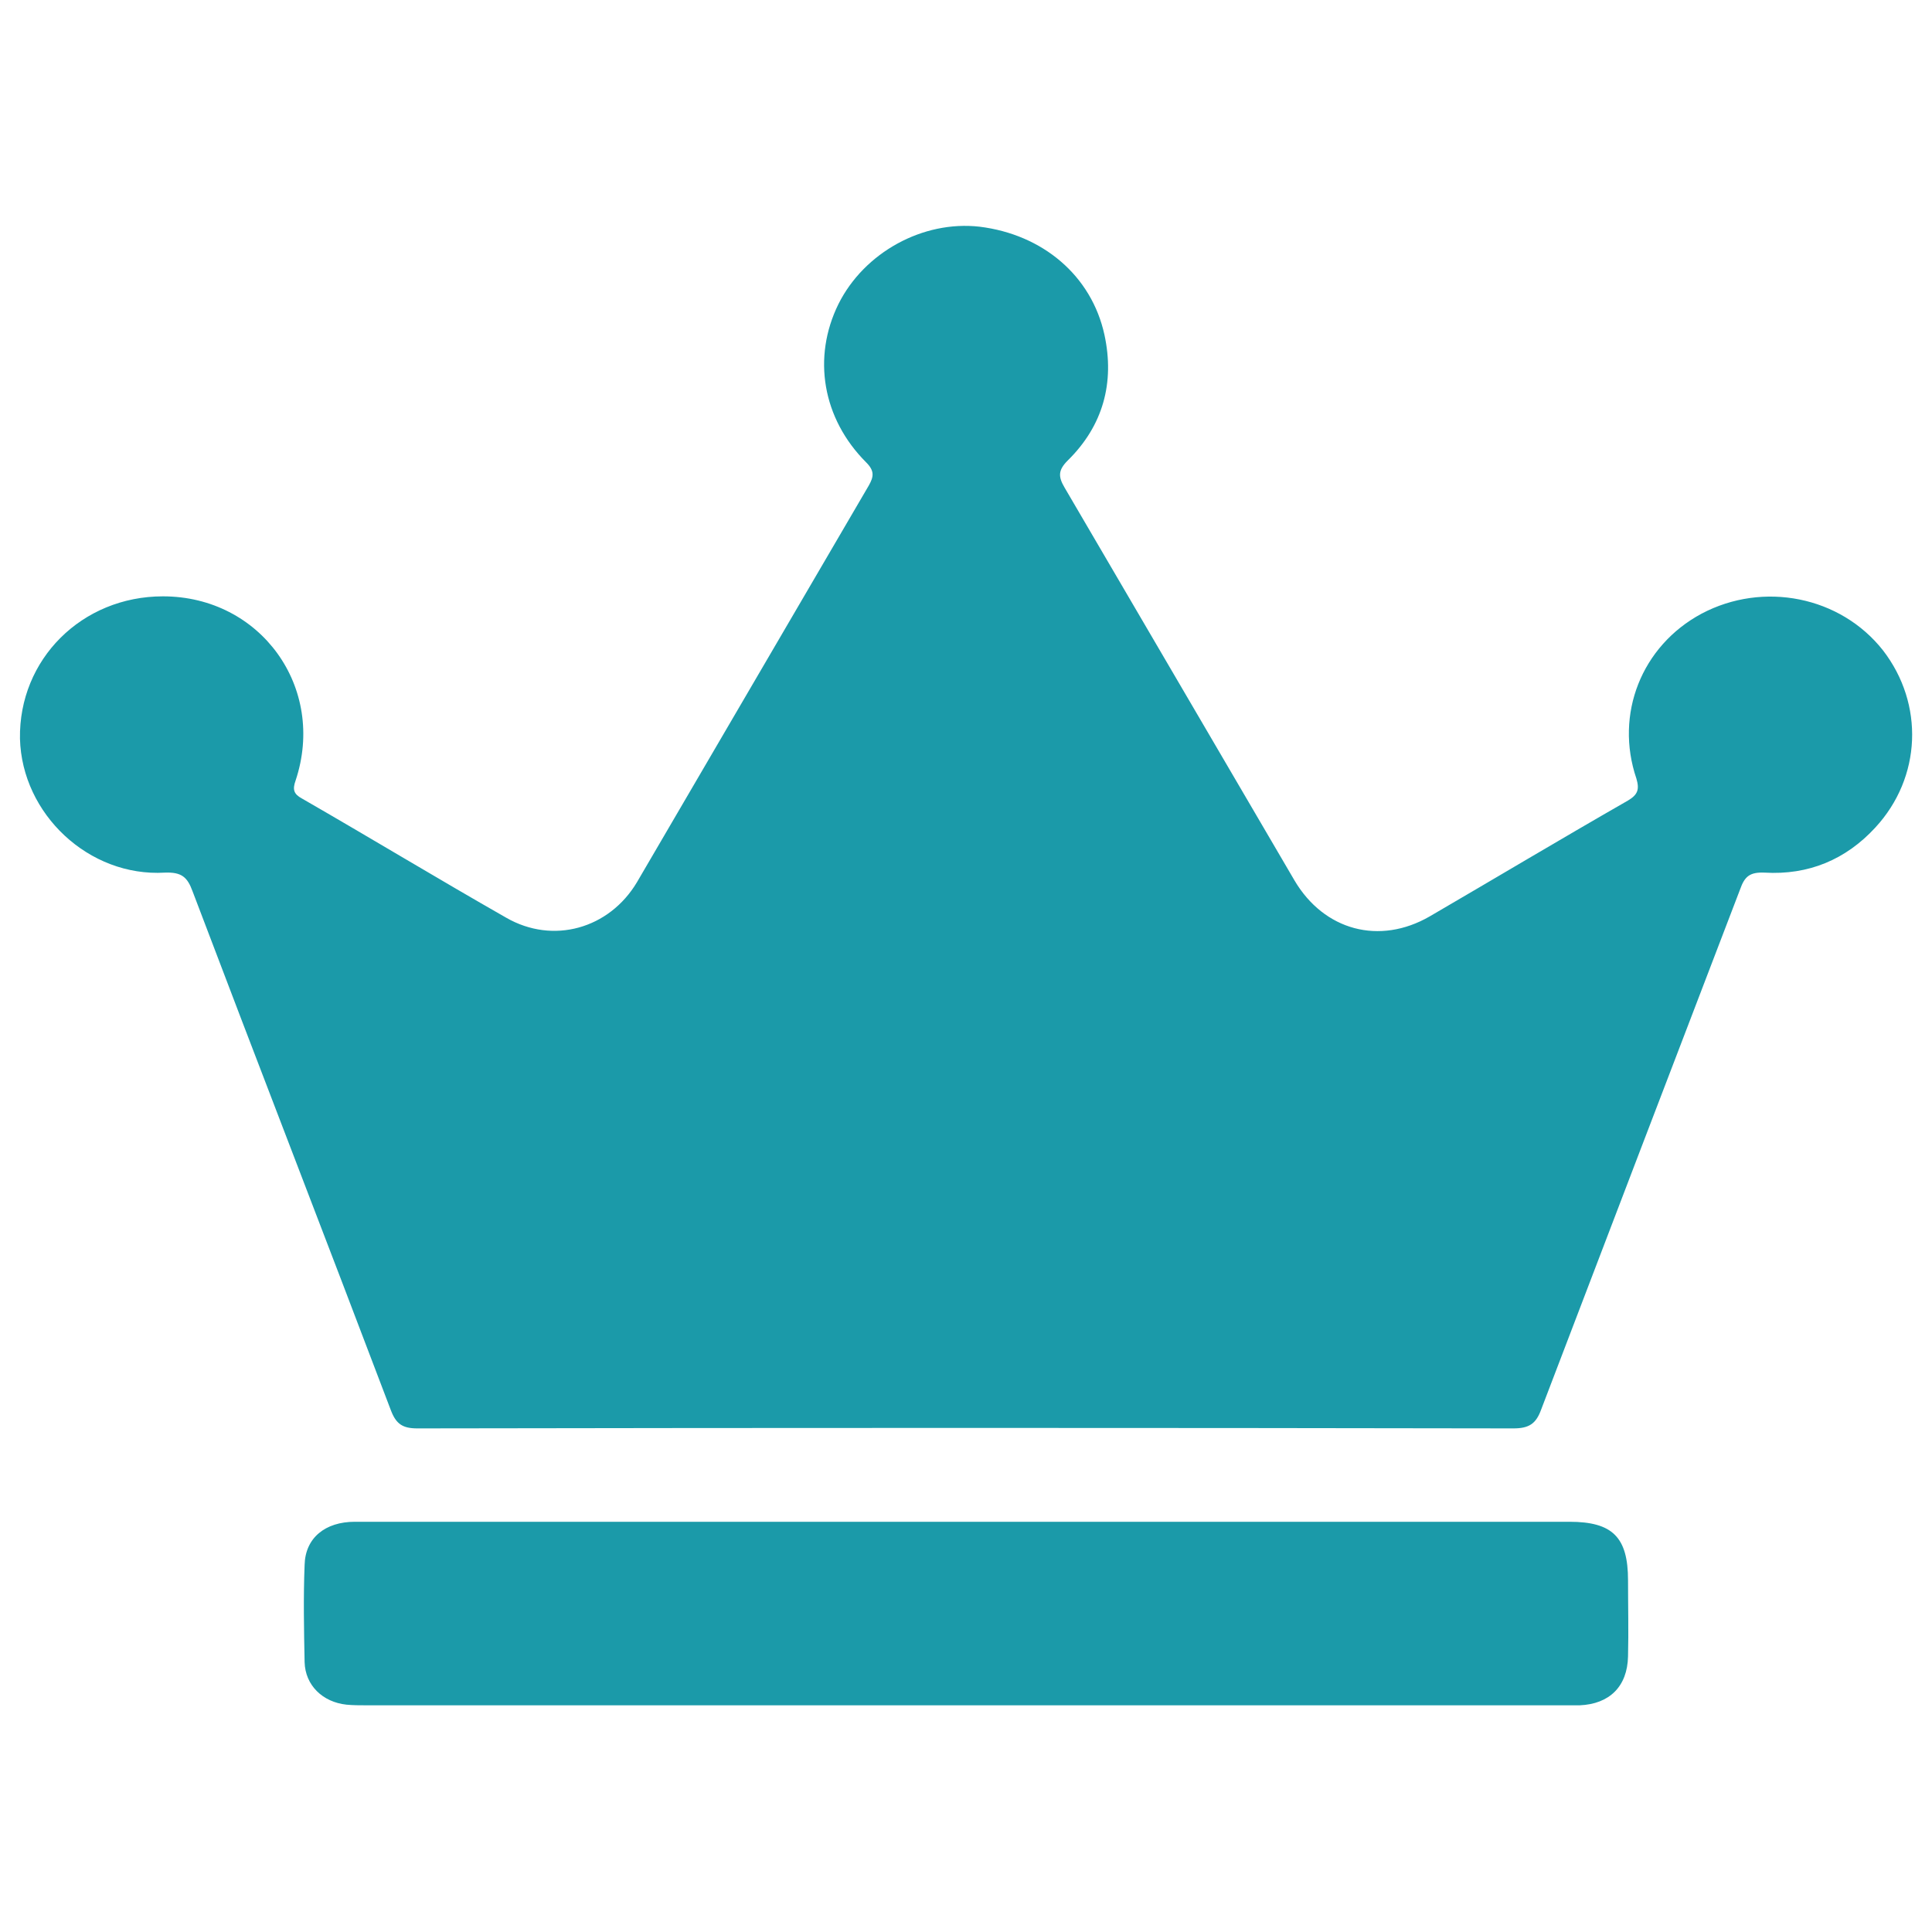
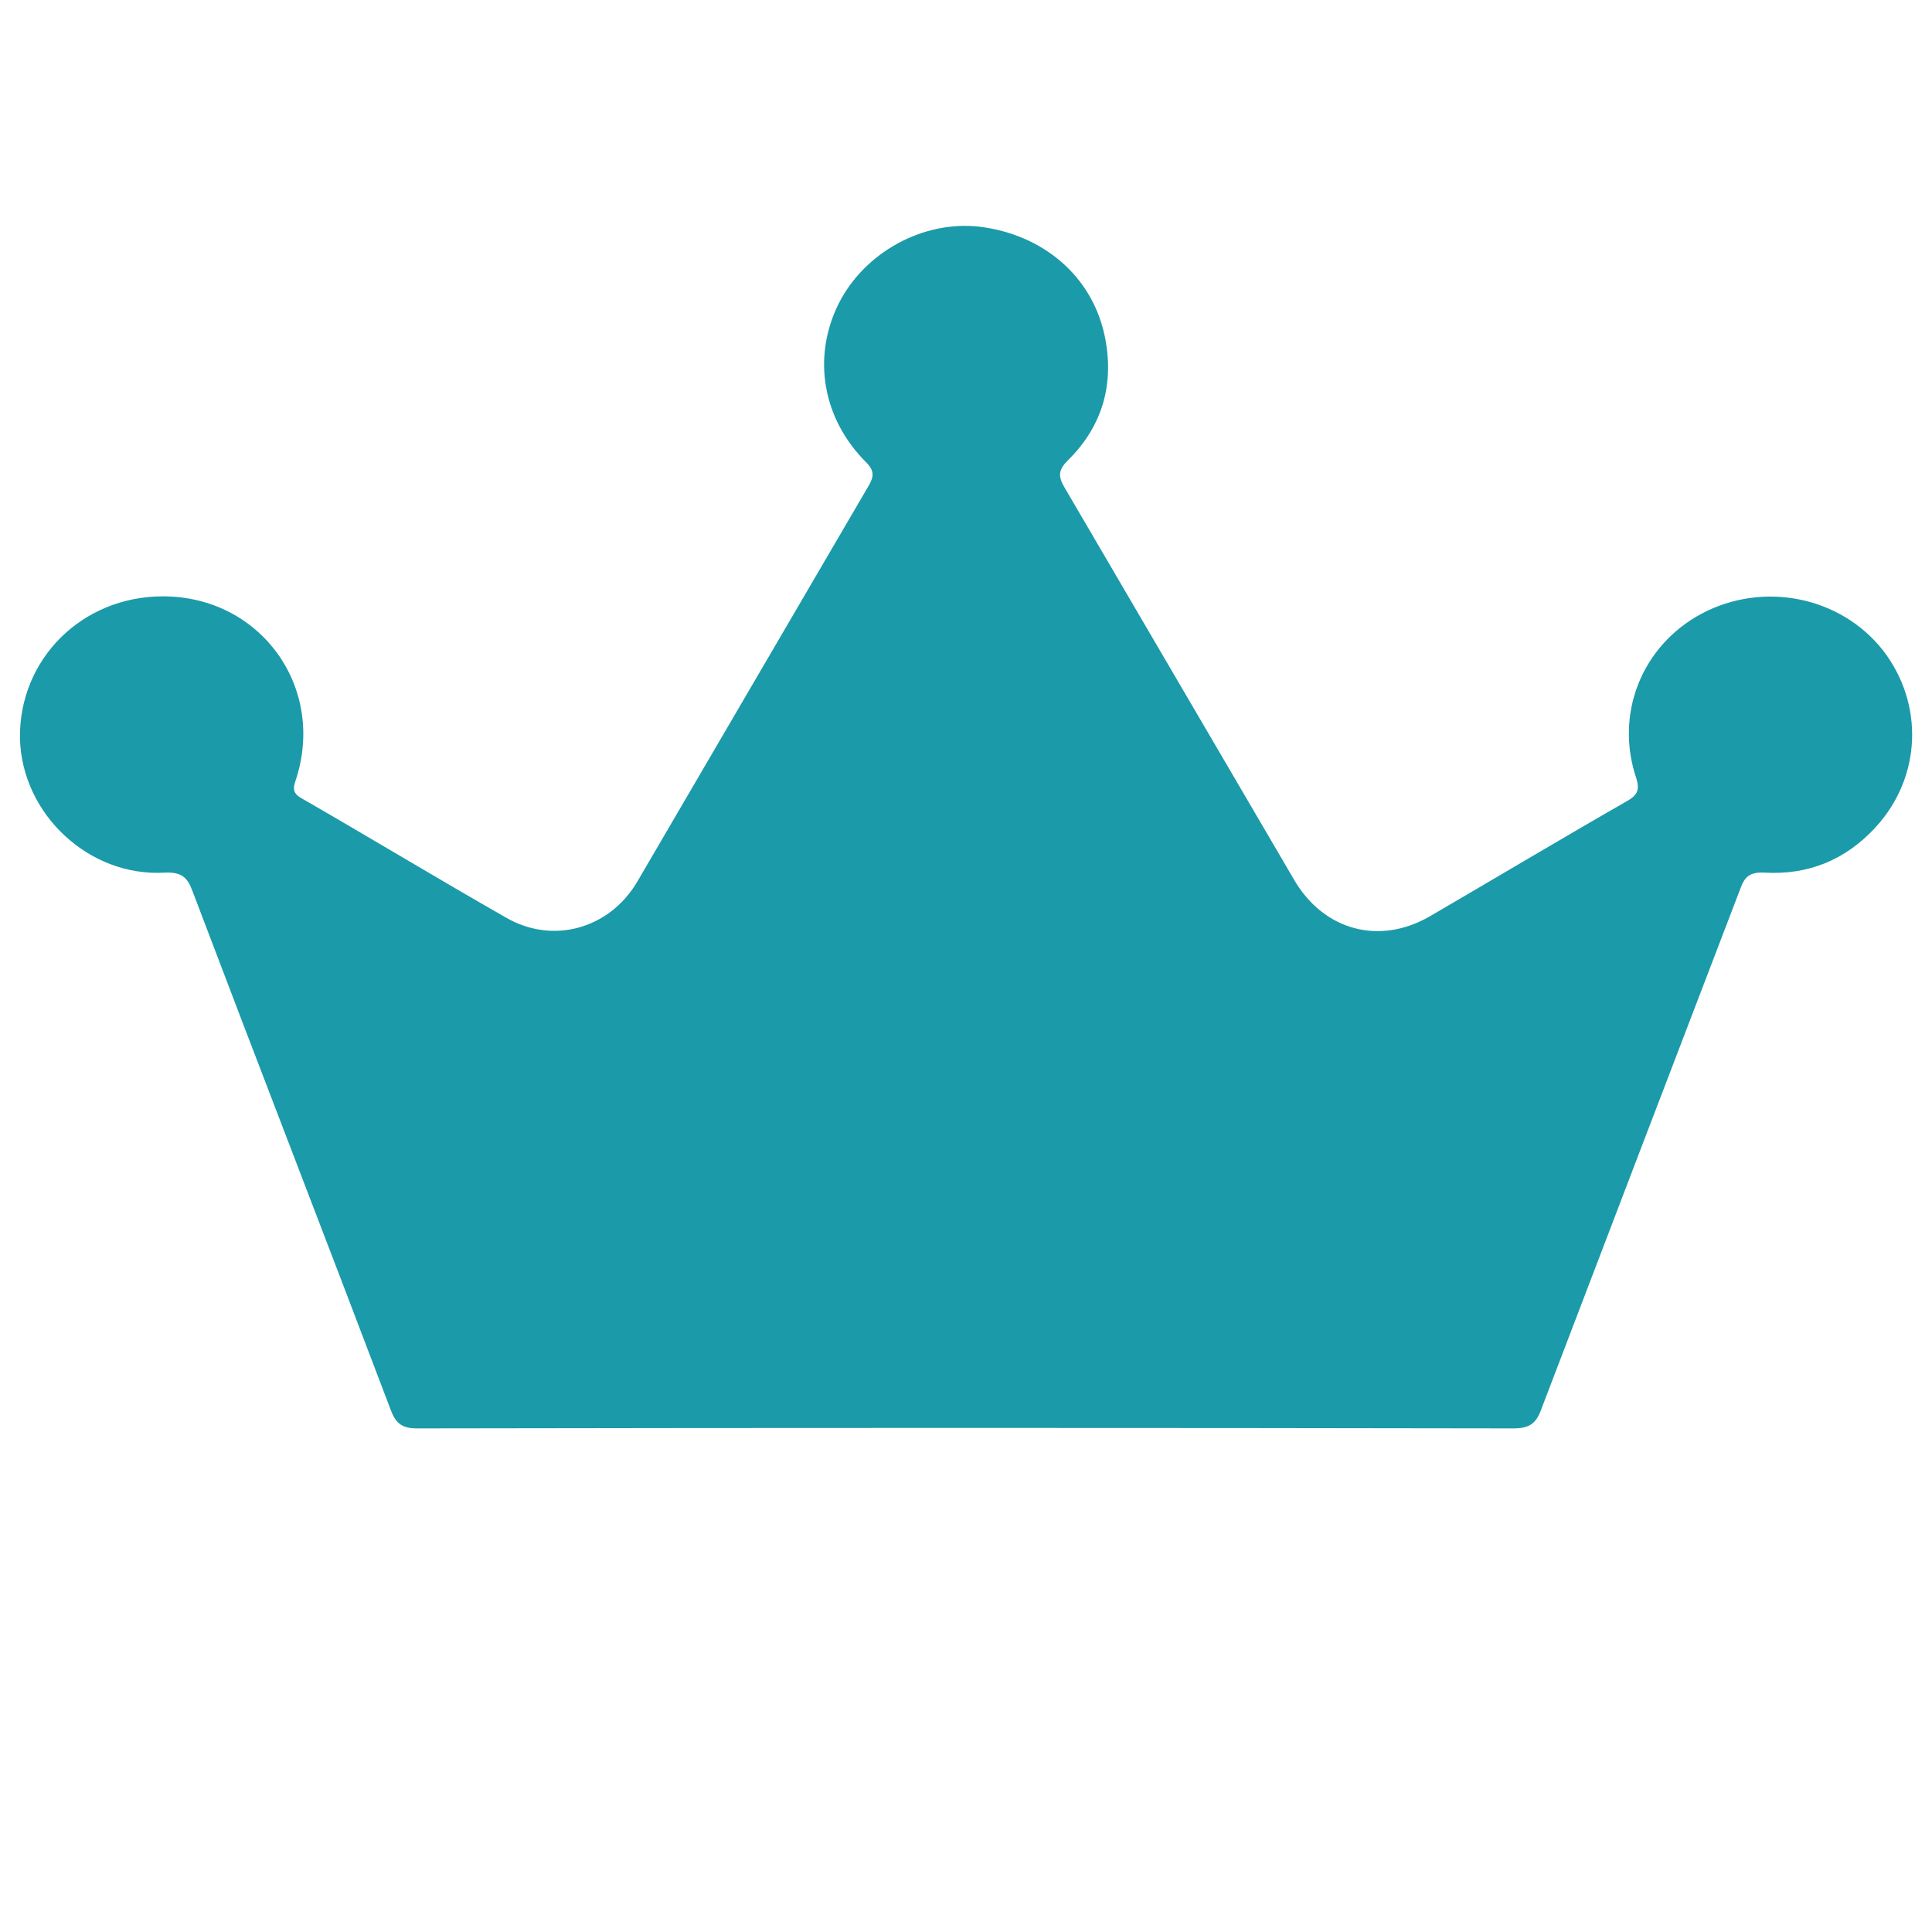
<svg xmlns="http://www.w3.org/2000/svg" version="1.1" id="Layer_1" x="0px" y="0px" viewBox="0 0 300 300" style="enable-background:new 0 0 300 300;" xml:space="preserve">
  <style type="text/css">
	.st0{fill:#1B9AA9;}
</style>
  <g>
    <path class="st0" d="M25.3,92.6c15.2,0,25.4,14.2,20.6,28.6c-0.5,1.4-0.3,2.1,1,2.8c10.6,6.1,21,12.4,31.7,18.5   c7.3,4.2,16,1.7,20.3-5.5c12-20.5,24-41.1,36-61.6c0.8-1.4,0.9-2.3-0.4-3.6c-6.8-6.8-8.4-16.3-4.3-24.6c4-8,13.1-13,21.9-12   c9.8,1.2,17.4,7.6,19.4,16.8c1.6,7.4-0.2,14.1-5.7,19.5c-1.5,1.5-1.5,2.5-0.5,4.2c11.9,20.3,23.8,40.7,35.7,61   c4.6,7.8,13.2,10.1,21,5.6c10.3-6,20.5-12.1,30.8-18c1.5-0.9,1.8-1.7,1.3-3.4c-3.4-10,0.8-20.6,10.1-25.6   c9.6-5.1,21.6-2.7,28.2,5.7c6.4,8.3,6,19.7-1.2,27.5c-4.6,5-10.4,7.4-17.2,7c-2.3-0.1-3.1,0.6-3.8,2.6   c-10.3,26.9-20.6,53.8-30.9,80.8c-0.8,2.2-1.9,2.9-4.3,2.9c-56.7-0.1-113.5-0.1-170.2,0c-2.3,0-3.3-0.7-4.1-2.8   c-10.2-26.9-20.6-53.7-30.8-80.6c-0.8-2.2-1.7-3-4.3-2.9c-11.8,0.7-22.2-9.1-22.5-20.8C2.9,102.4,12.7,92.6,25.3,92.6z" />
-     <path class="st0" d="M150,236.3c31.2,0,62.5,0,93.7,0c6.7,0,9.1,2.4,9.1,9.1c0,3.9,0.1,7.9,0,11.8c-0.1,4.7-2.9,7.4-7.5,7.6   c-0.7,0-1.4,0-2.1,0c-62.1,0-124.2,0-186.3,0c-1,0-2.1,0-3.1-0.1c-3.7-0.4-6.4-3-6.5-6.6c-0.1-5-0.2-10.1,0-15.1   c0.1-4.2,3.2-6.7,7.8-6.7c30.7,0,61.4,0,92.1,0C148.1,236.3,149,236.3,150,236.3z" />
  </g>
</svg>